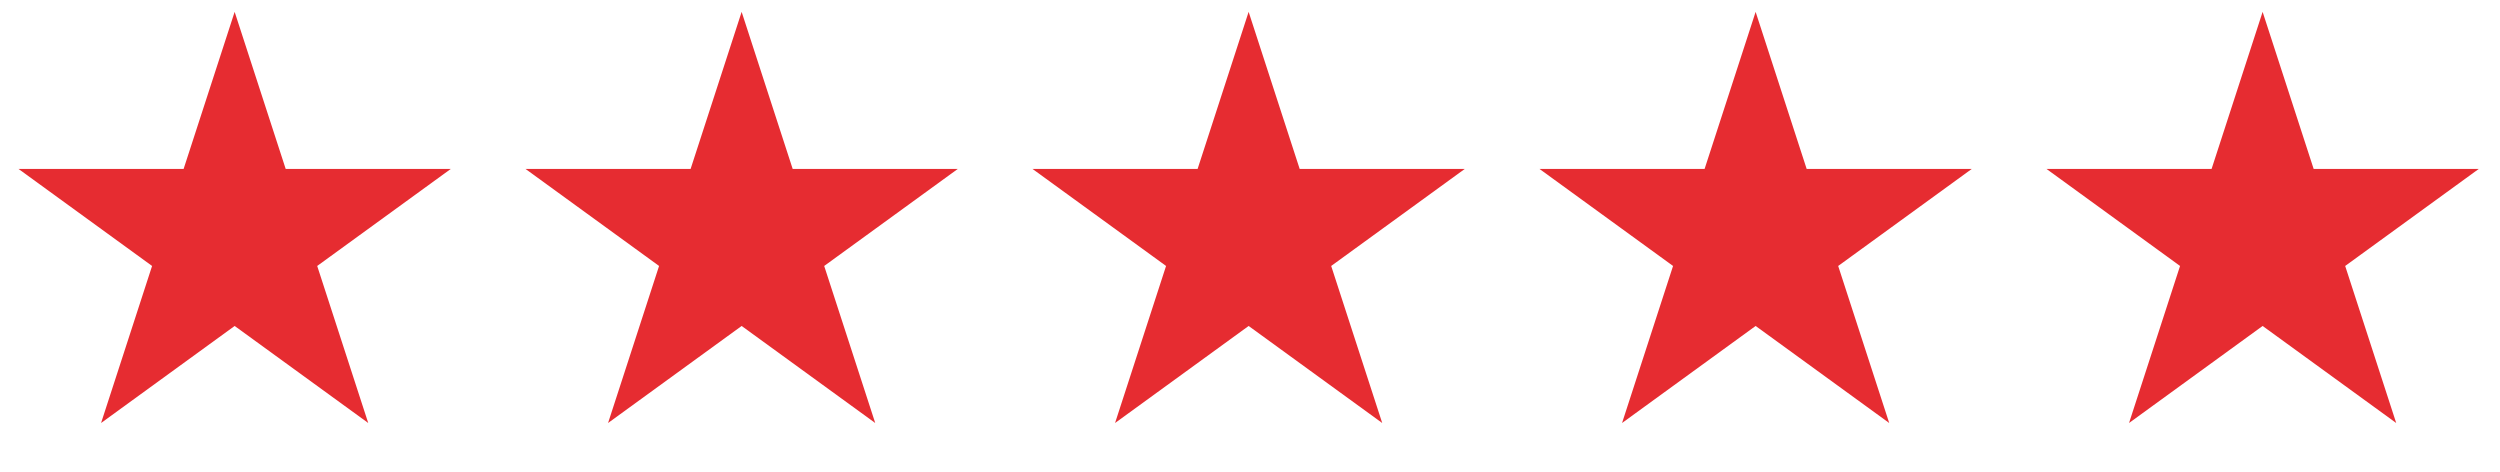
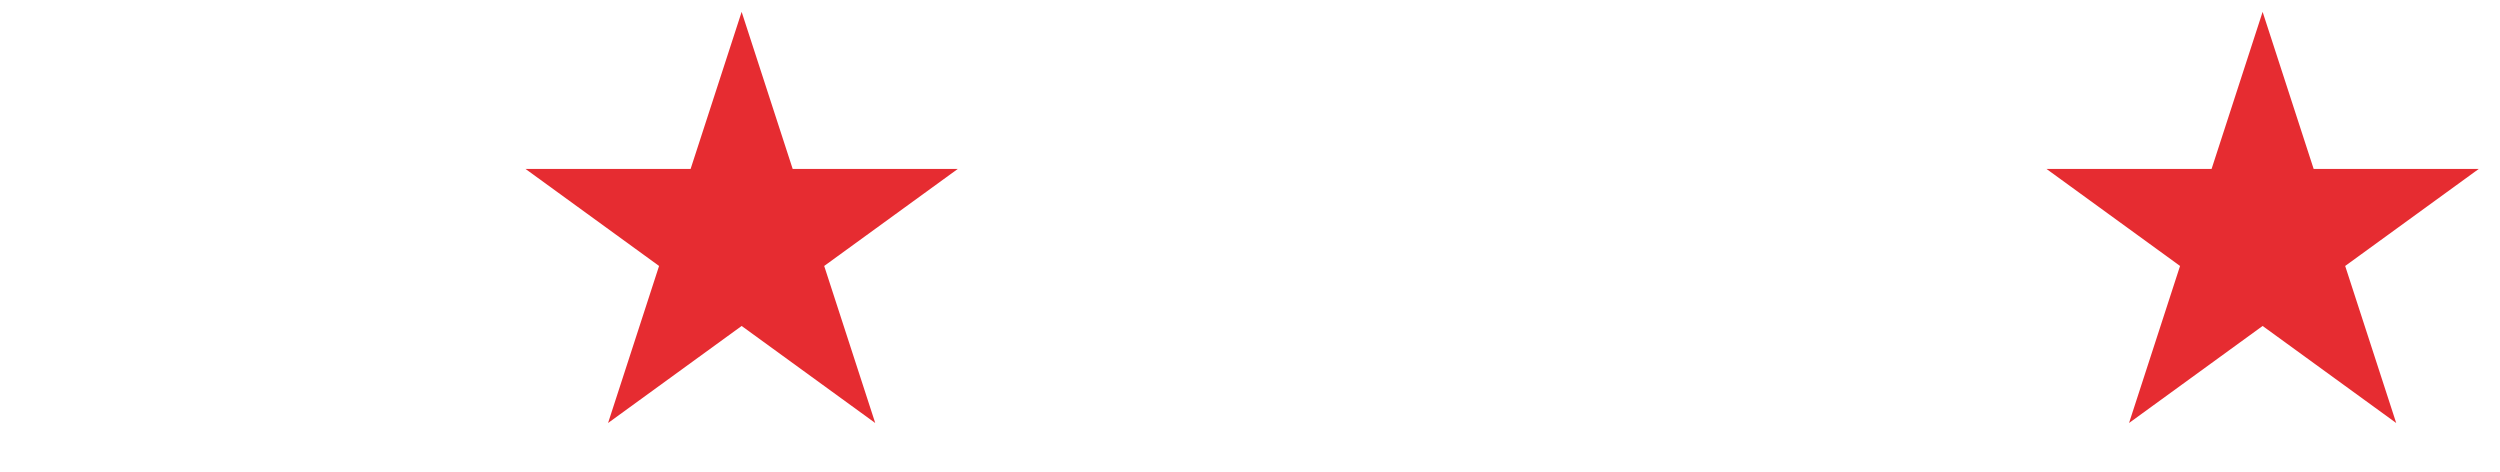
<svg xmlns="http://www.w3.org/2000/svg" width="143" height="27" viewBox="0 0 143 27" fill="none">
-   <path d="M13.422 0.679L16.341 9.662H25.786L18.144 15.213L21.063 24.196L13.422 18.645L5.781 24.196L8.699 15.213L1.058 9.662H10.503L13.422 0.679Z" fill="#E62C31" />
  <path d="M42.422 0.679L45.341 9.662H54.786L47.144 15.213L50.063 24.196L42.422 18.645L34.781 24.196L37.699 15.213L30.058 9.662H39.503L42.422 0.679Z" fill="#E62C31" />
-   <path d="M71.422 0.679L74.341 9.662H83.786L76.144 15.213L79.063 24.196L71.422 18.645L63.781 24.196L66.699 15.213L59.058 9.662H68.503L71.422 0.679Z" fill="#E62C31" />
-   <path d="M100.422 0.679L103.341 9.662H112.786L105.144 15.213L108.063 24.196L100.422 18.645L92.781 24.196L95.699 15.213L88.058 9.662H97.503L100.422 0.679Z" fill="#E62C31" />
  <path d="M129.422 0.679L132.341 9.662H141.786L134.144 15.213L137.063 24.196L129.422 18.645L121.781 24.196L124.699 15.213L117.058 9.662H126.503L129.422 0.679Z" fill="#E62C31" />
</svg>